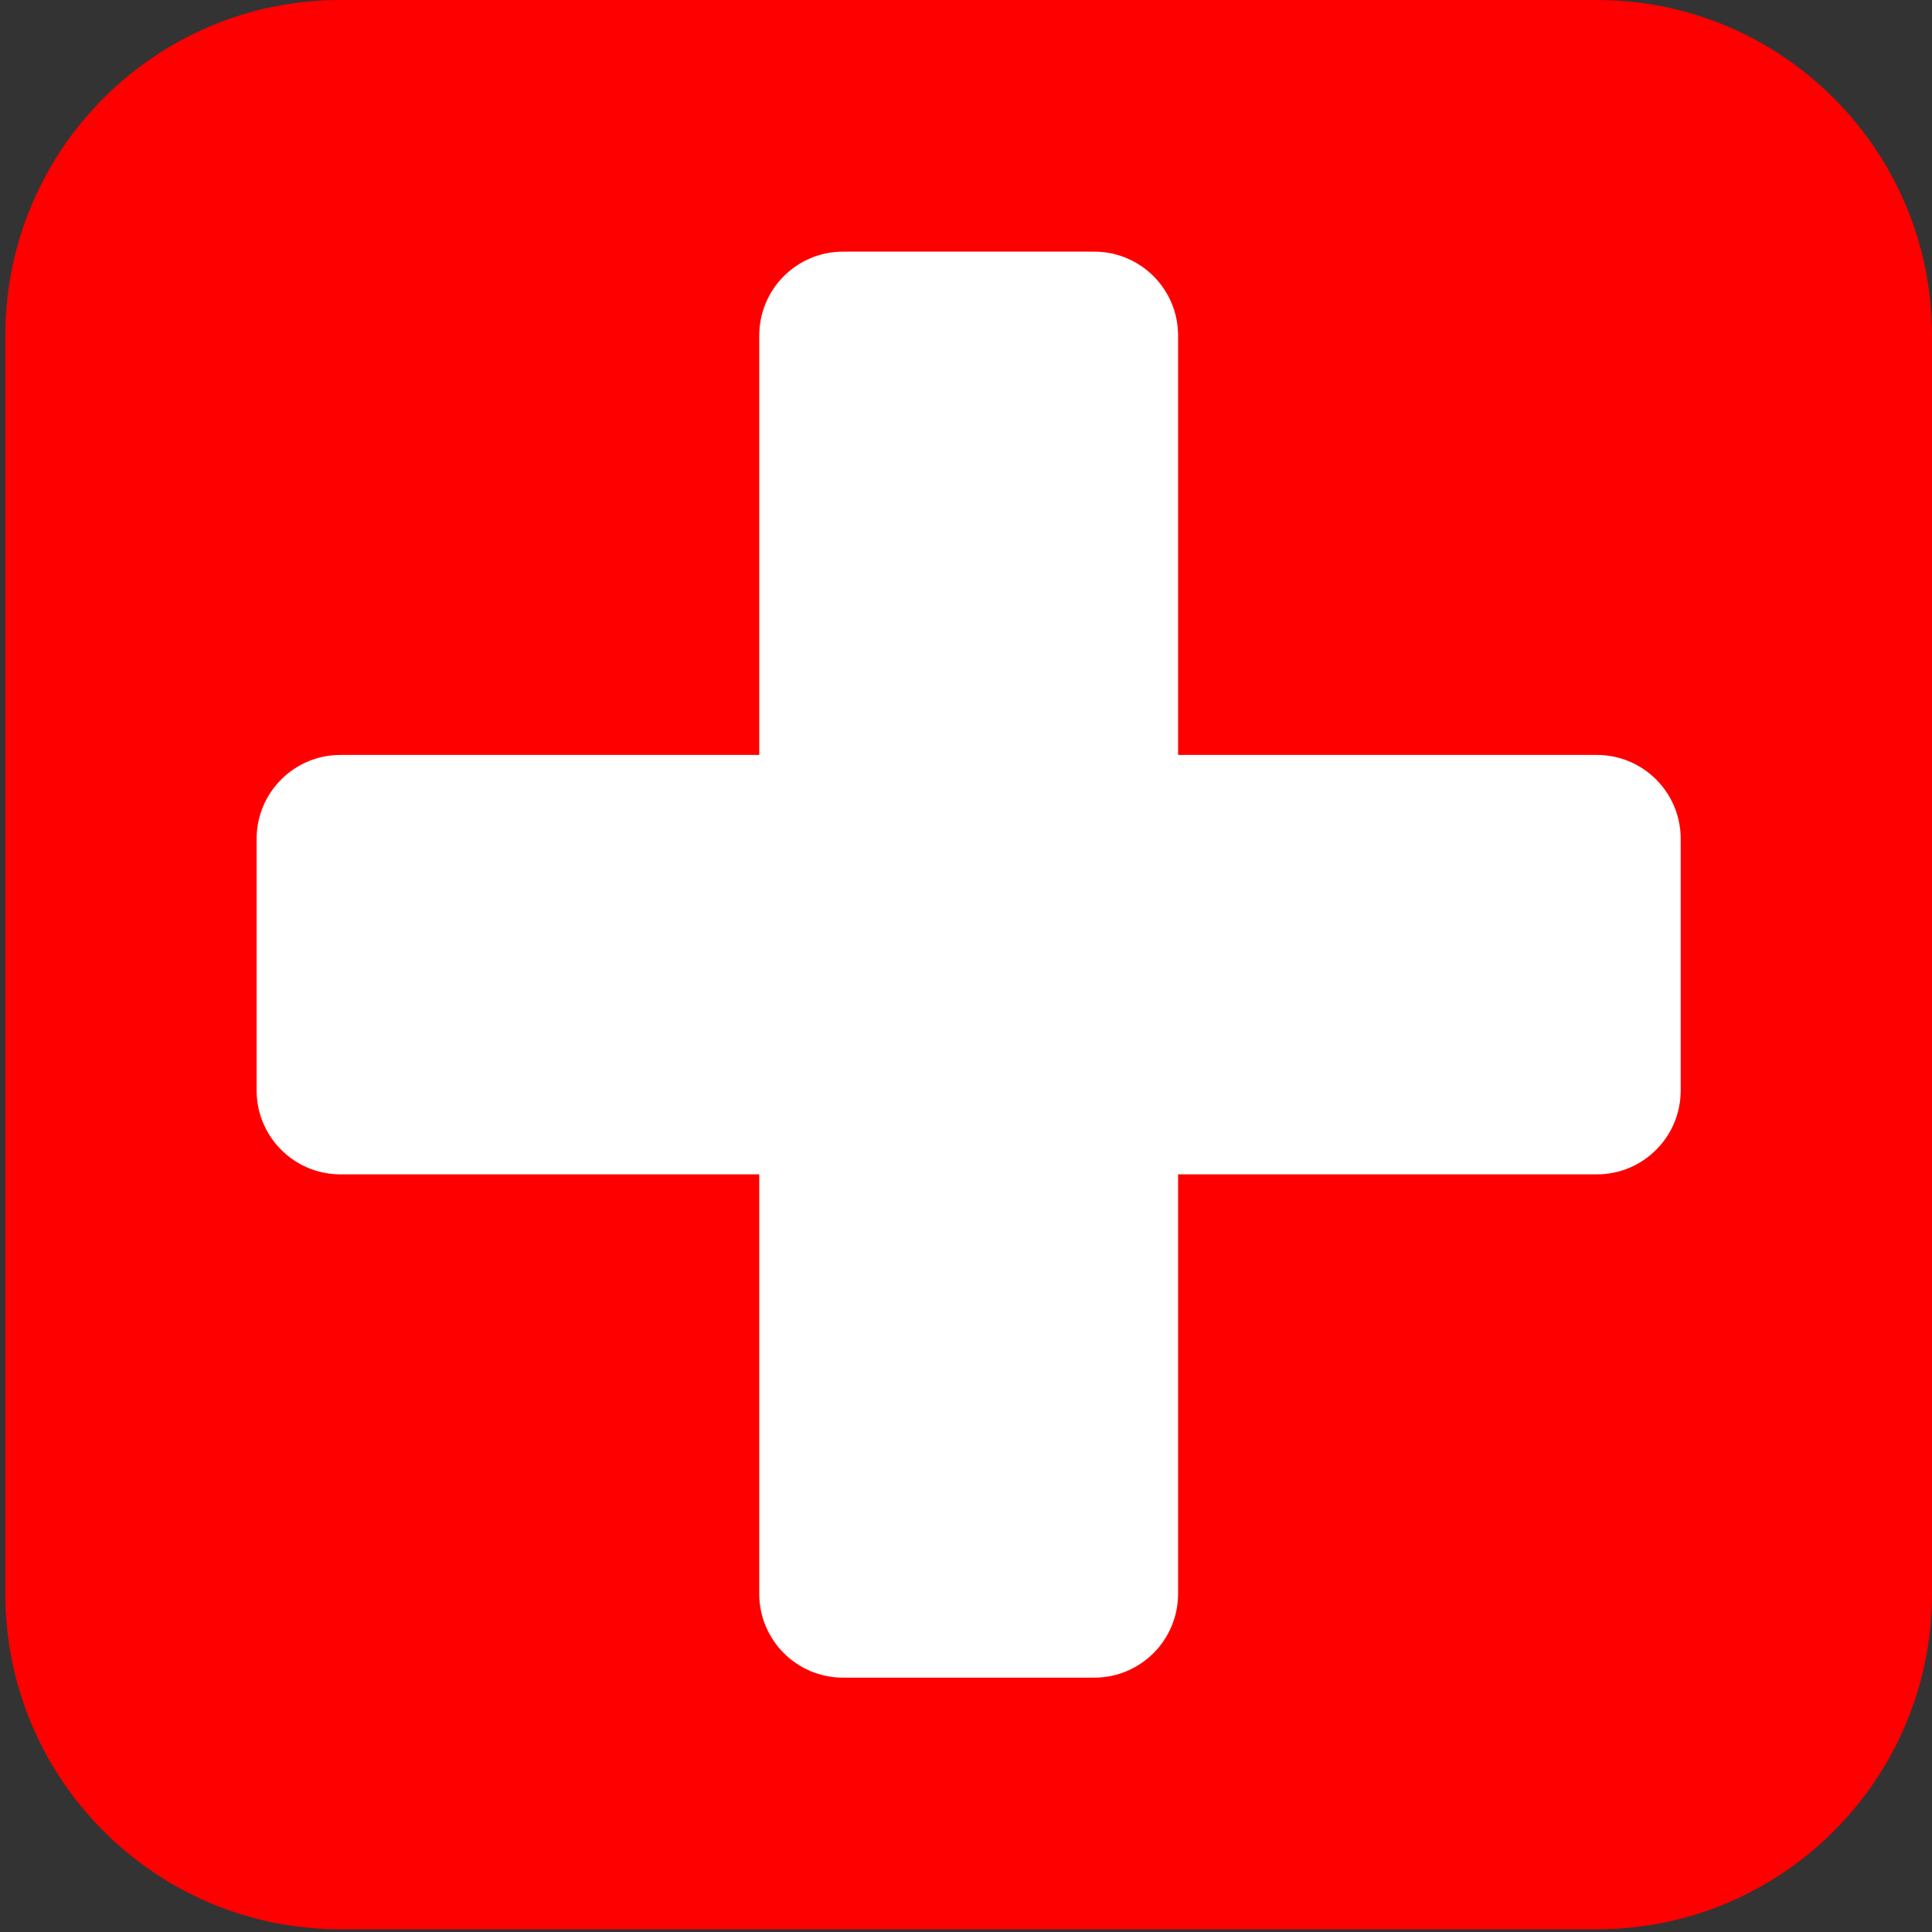
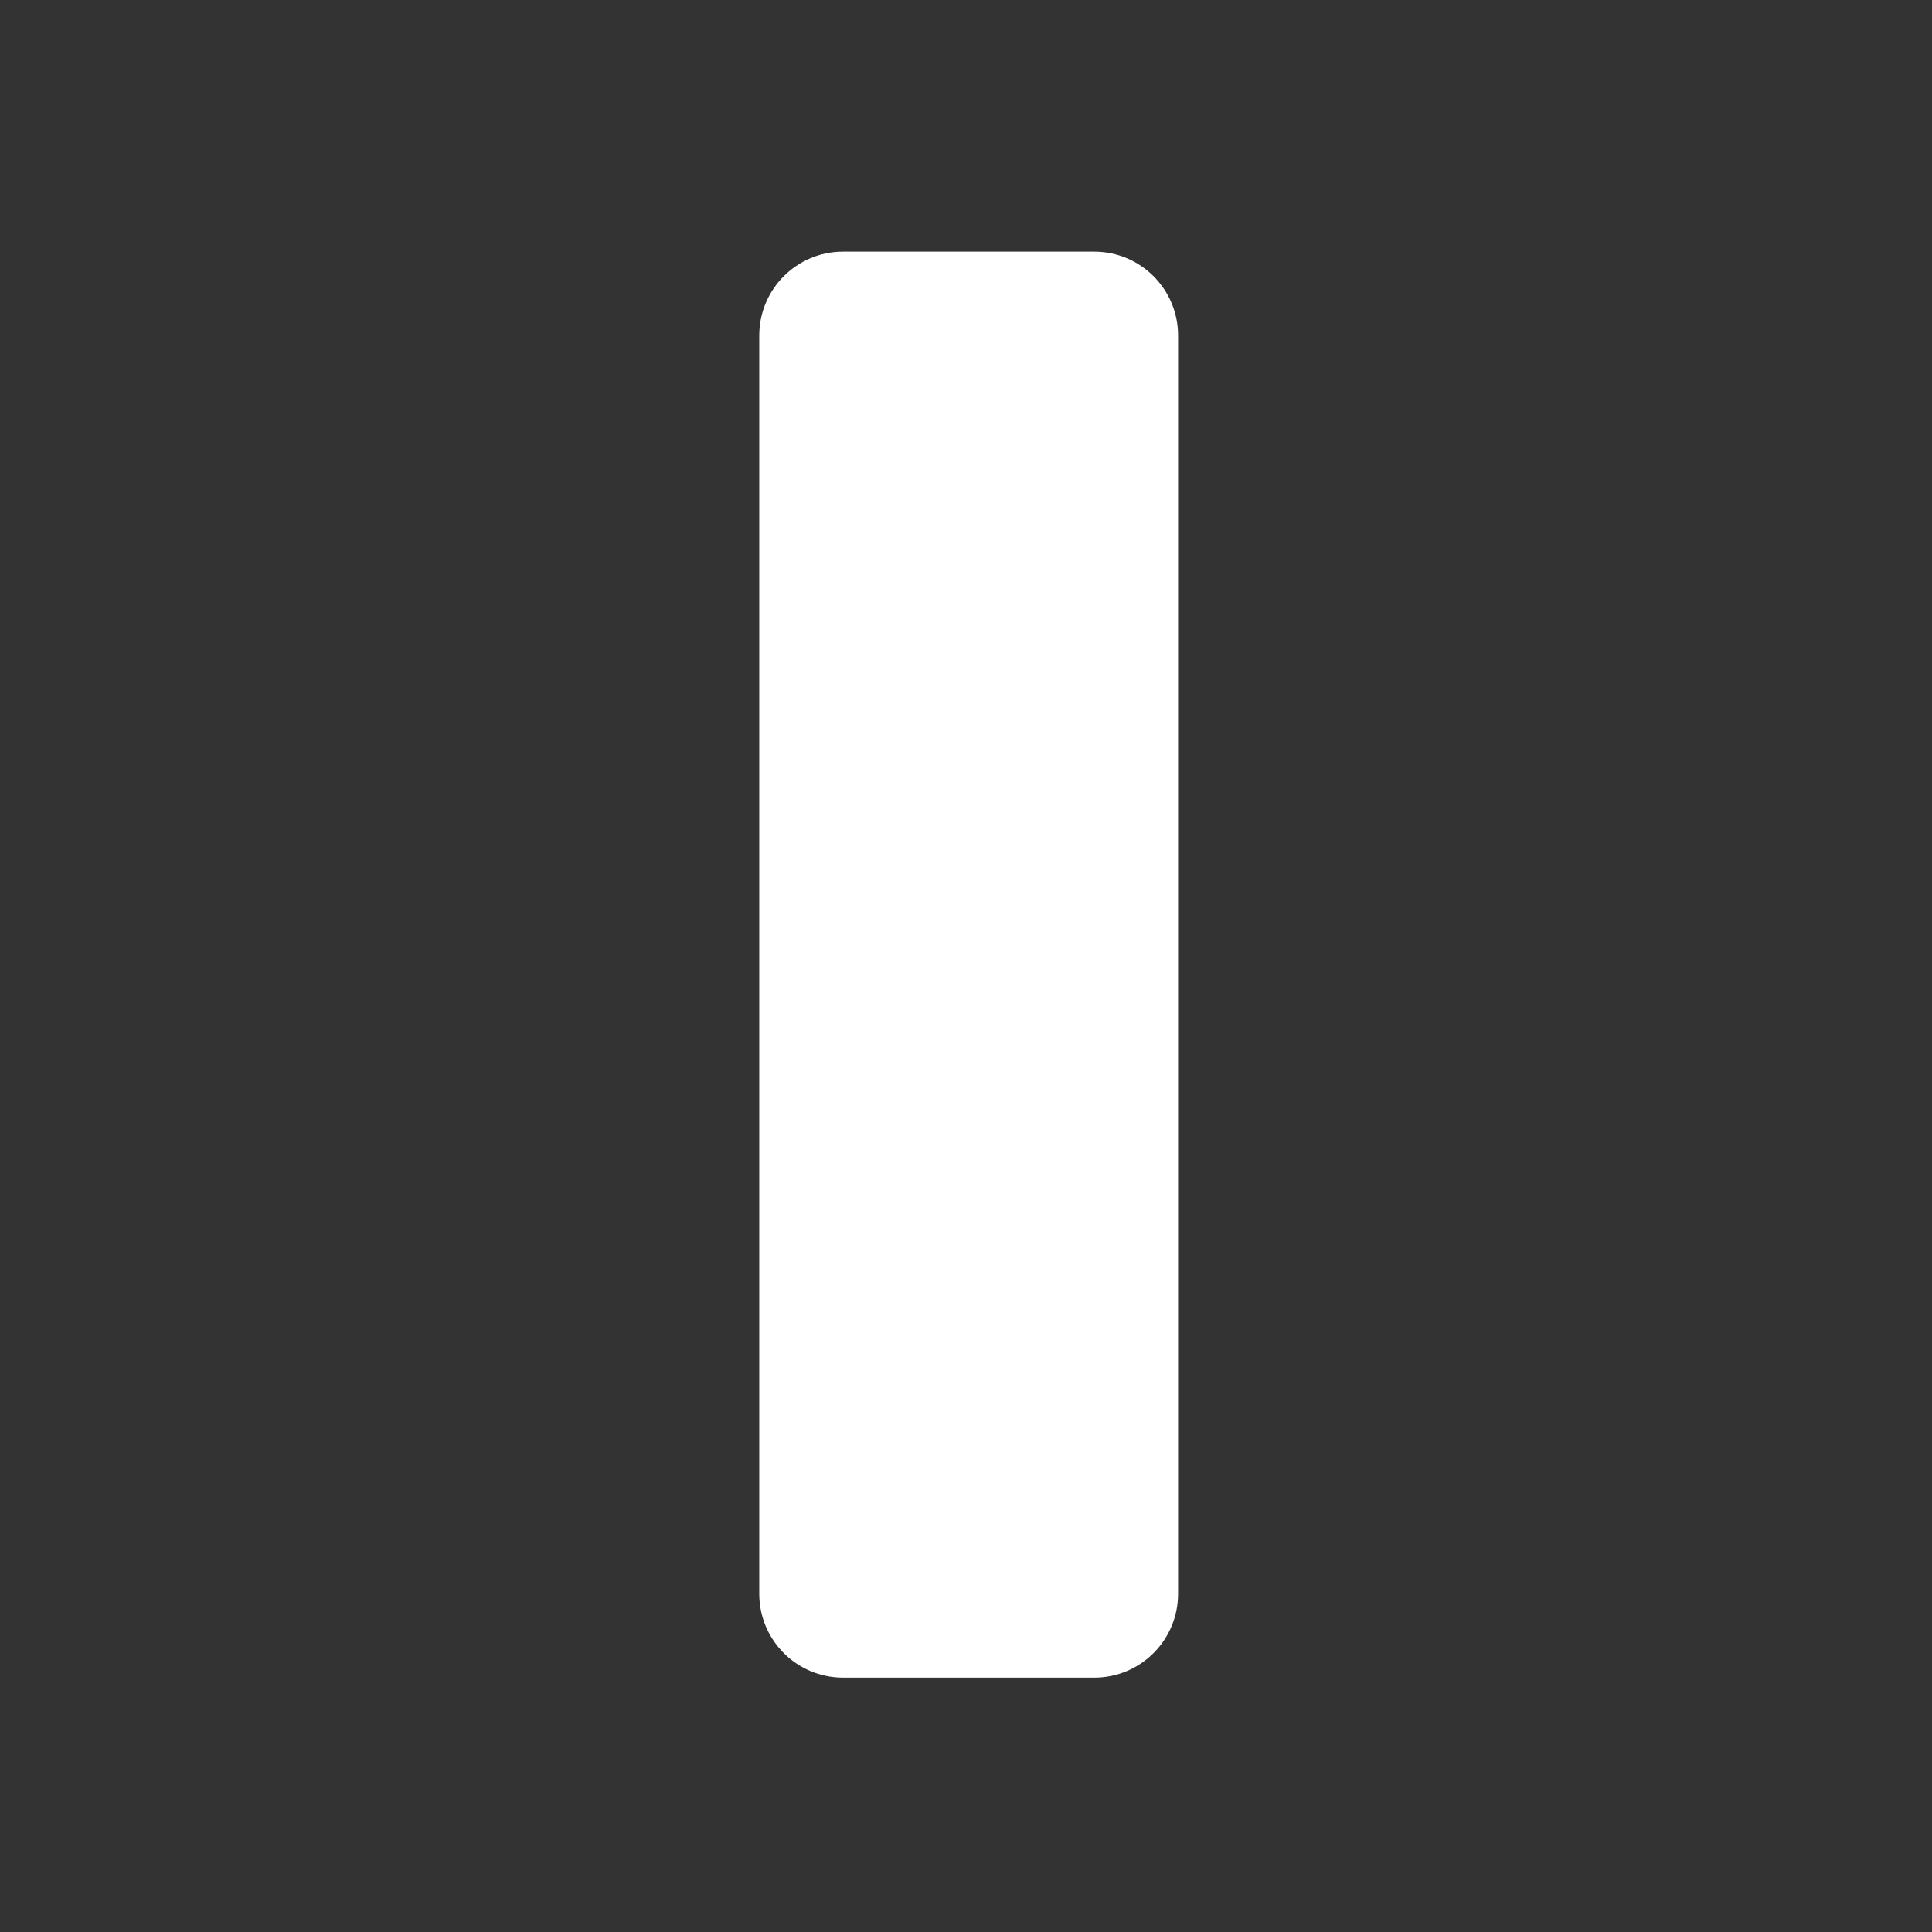
<svg xmlns="http://www.w3.org/2000/svg" viewBox="0 0 119 119" fill="none">
  <rect x="0" y="0" width="119" height="119" fill="#333333" stroke="none" />
-   <path d="M98.361 0H20.966C9.568 0 0.328 9.253 0.328 20.667V98.167C0.328 109.581 9.568 118.833 20.966 118.833H98.361C109.76 118.833 119 109.581 119 98.167V20.667C119 9.253 109.76 0 98.361 0Z" fill="#FF0000" />
  <path d="M67.403 15.5H51.924C49.075 15.5 46.765 17.813 46.765 20.667V98.167C46.765 101.02 49.075 103.333 51.924 103.333H67.403C70.253 103.333 72.563 101.02 72.563 98.167V20.667C72.563 17.813 70.253 15.5 67.403 15.5Z" fill="white" />
-   <path d="M103.521 67.167V51.667C103.521 48.813 101.211 46.5 98.361 46.5L20.966 46.5C18.117 46.5 15.807 48.813 15.807 51.667V67.167C15.807 70.02 18.117 72.333 20.966 72.333H98.361C101.211 72.333 103.521 70.02 103.521 67.167Z" fill="white" />
</svg>